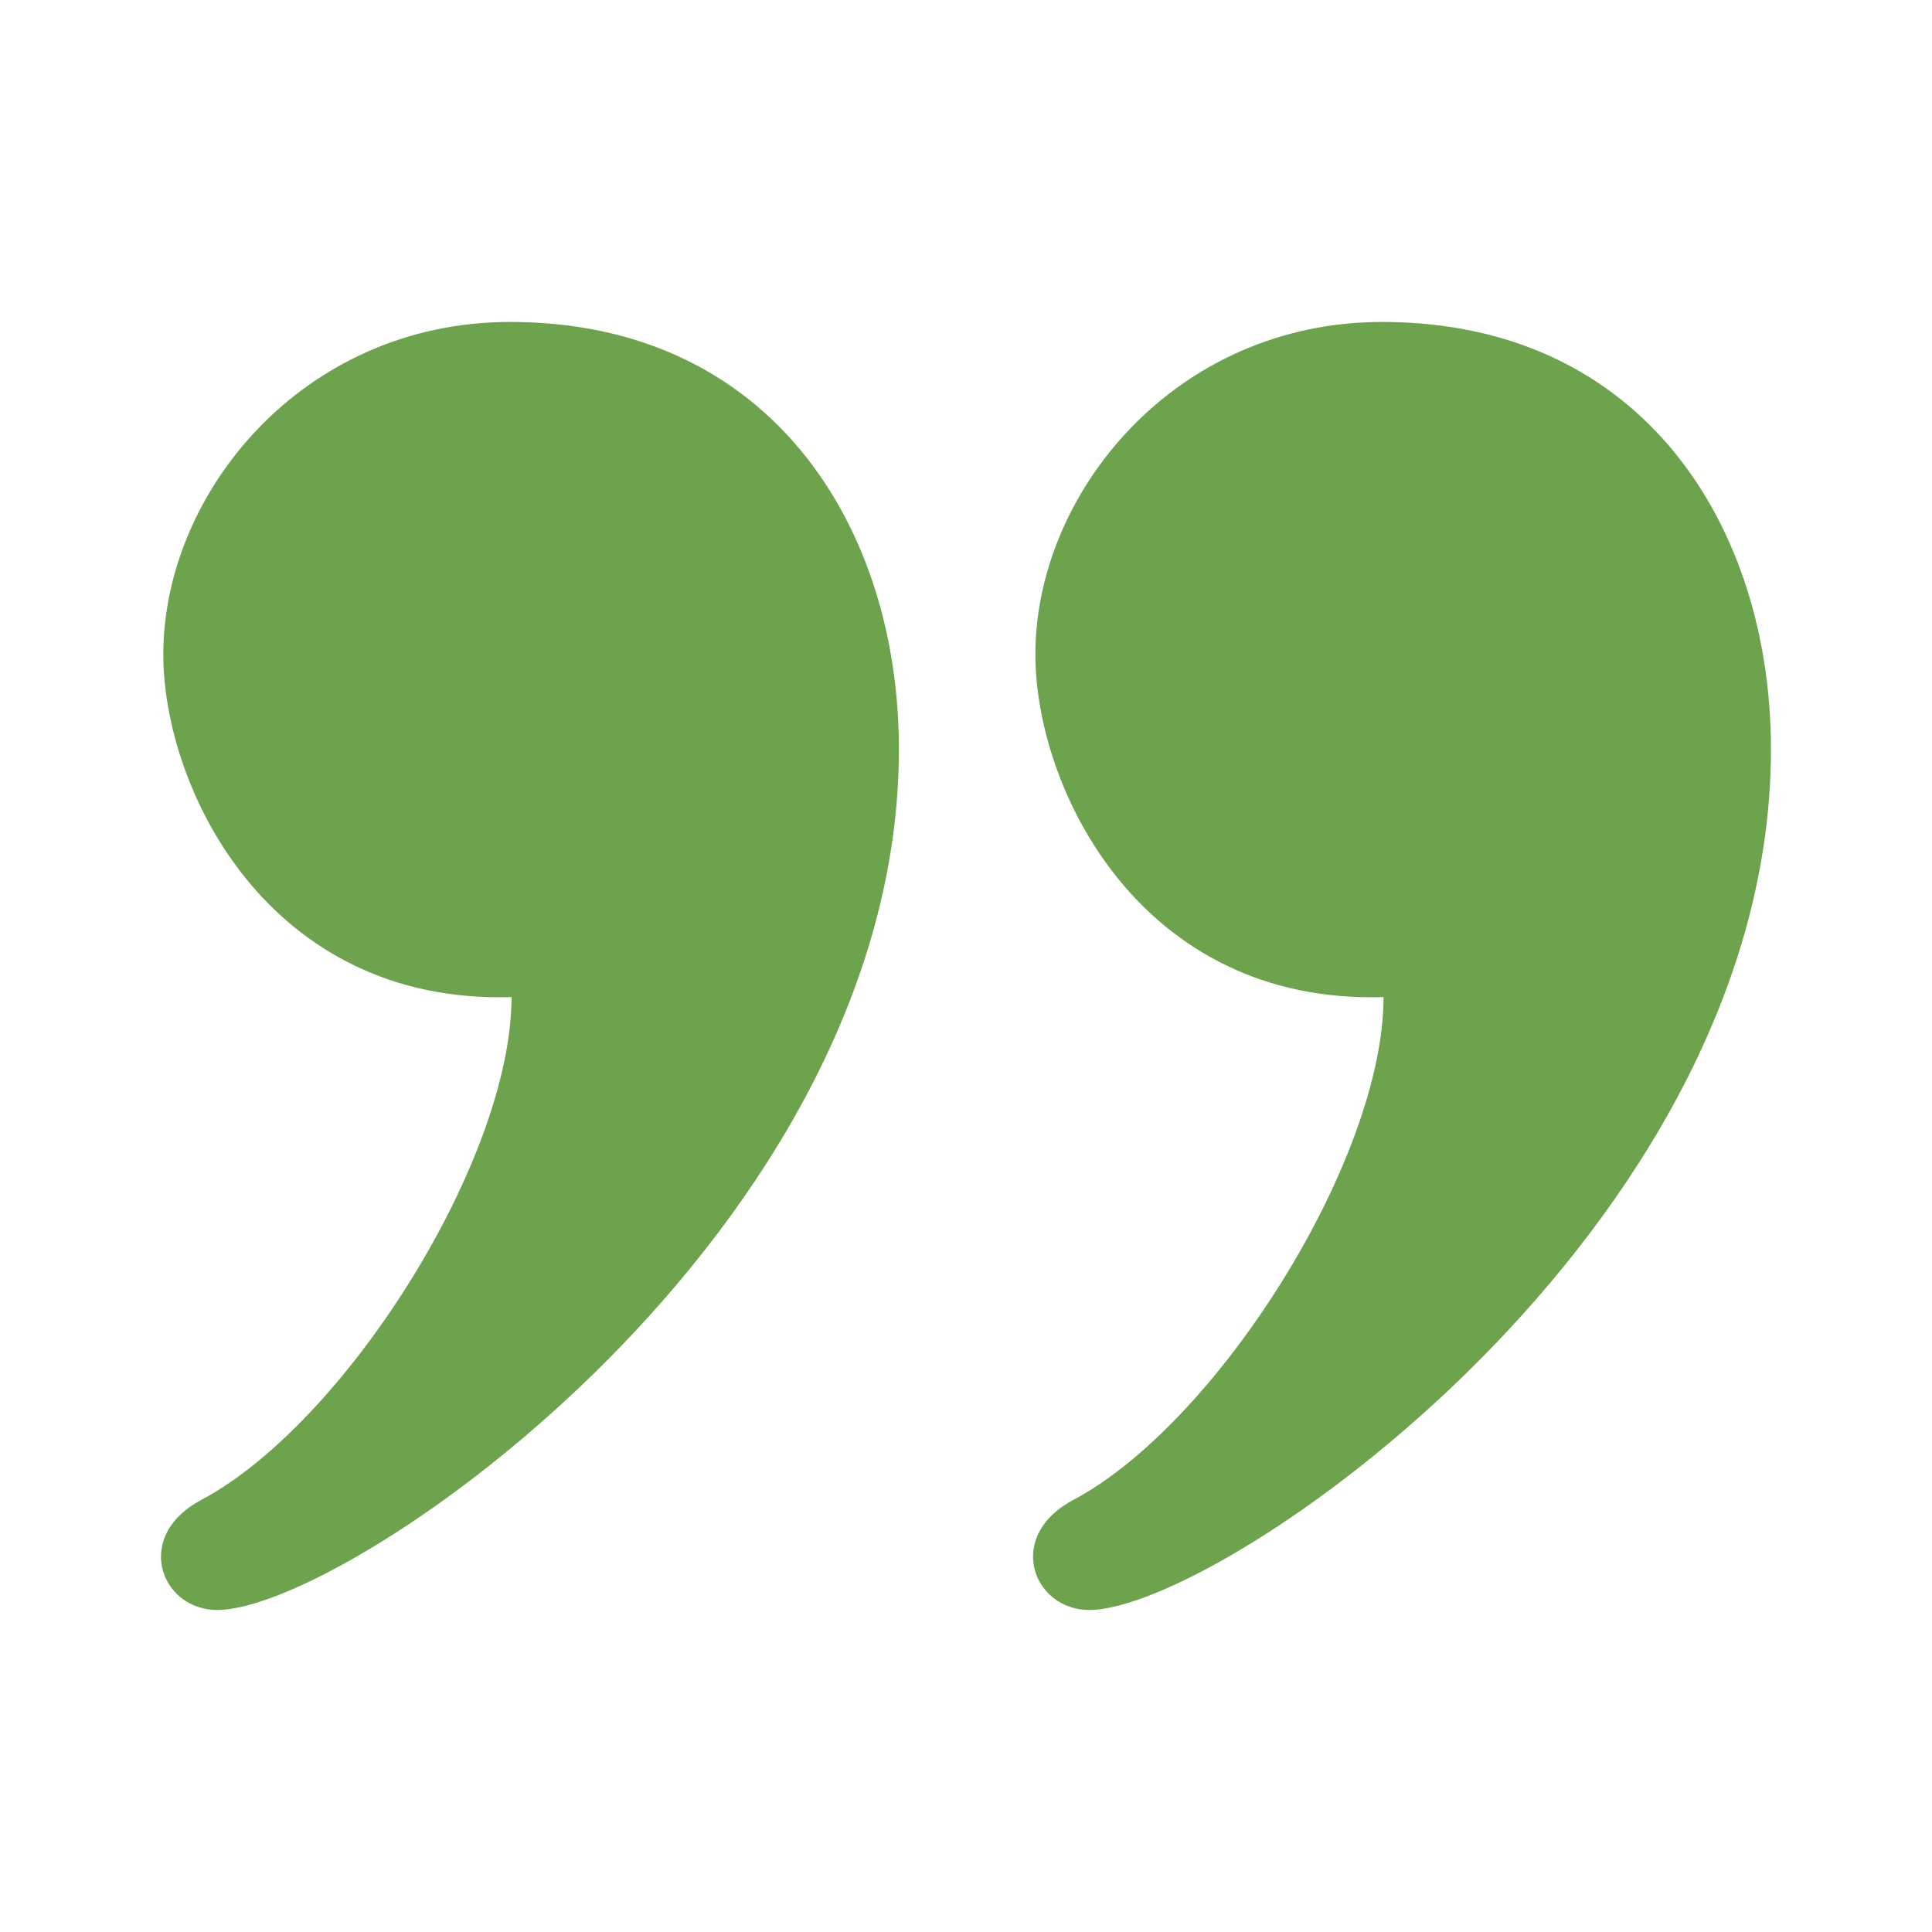
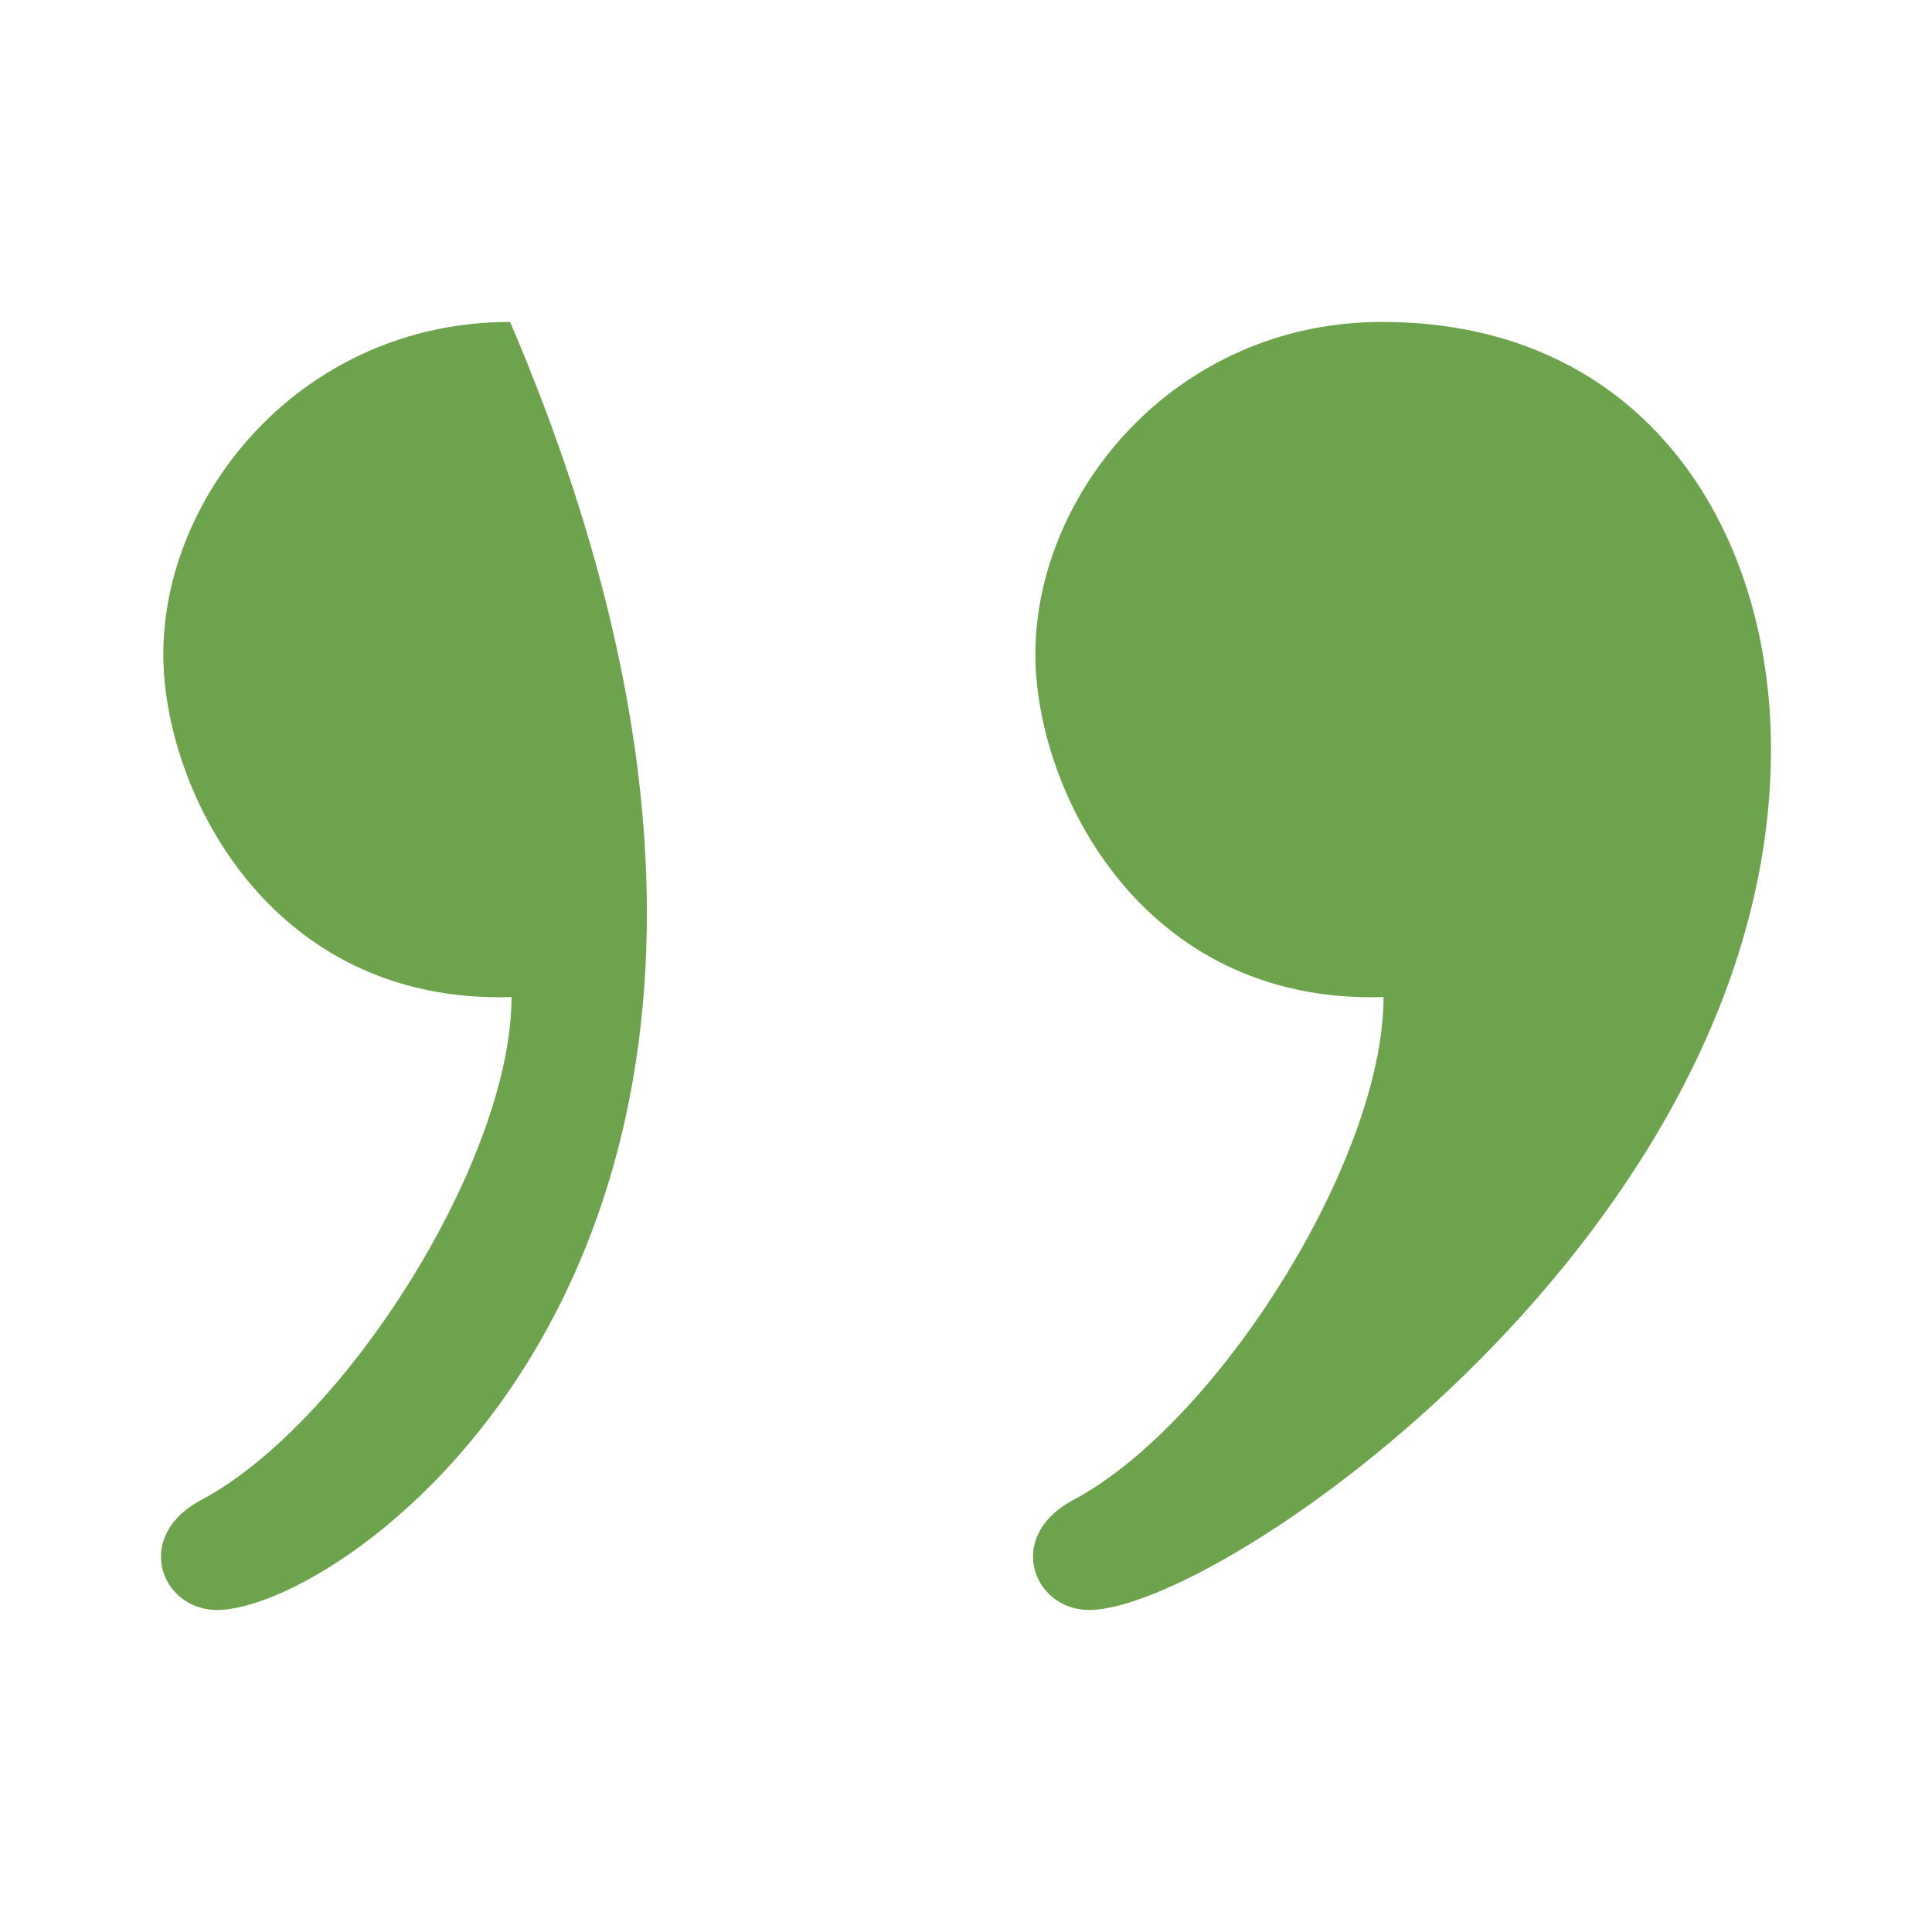
<svg xmlns="http://www.w3.org/2000/svg" width="56" height="56" viewBox="0 0 56 56" fill="none">
-   <path d="M6.298 46.666C5.34 46.666 4.666 45.935 4.666 45.119C4.666 44.54 5.005 43.919 5.825 43.481C9.997 41.269 14.827 33.62 14.827 28.901C7.79 29.116 4.734 22.877 4.734 18.966C4.734 14.282 8.79 9.332 14.785 9.332C22.345 9.332 26.055 15.275 26.055 21.715C26.055 35.669 10.108 46.666 6.296 46.666L6.298 46.666ZM31.575 46.666C30.619 46.666 29.943 45.935 29.943 45.119C29.943 44.54 30.282 43.919 31.102 43.481C35.274 41.269 40.103 33.62 40.103 28.901C33.066 29.116 30.011 22.877 30.011 18.966C30.011 14.282 34.068 9.332 40.062 9.332C47.624 9.332 51.332 15.275 51.332 21.715C51.332 35.669 35.387 46.666 31.572 46.666L31.575 46.666Z" fill="#6DA34D" />
+   <path d="M6.298 46.666C5.34 46.666 4.666 45.935 4.666 45.119C4.666 44.54 5.005 43.919 5.825 43.481C9.997 41.269 14.827 33.62 14.827 28.901C7.79 29.116 4.734 22.877 4.734 18.966C4.734 14.282 8.79 9.332 14.785 9.332C26.055 35.669 10.108 46.666 6.296 46.666L6.298 46.666ZM31.575 46.666C30.619 46.666 29.943 45.935 29.943 45.119C29.943 44.54 30.282 43.919 31.102 43.481C35.274 41.269 40.103 33.62 40.103 28.901C33.066 29.116 30.011 22.877 30.011 18.966C30.011 14.282 34.068 9.332 40.062 9.332C47.624 9.332 51.332 15.275 51.332 21.715C51.332 35.669 35.387 46.666 31.572 46.666L31.575 46.666Z" fill="#6DA34D" />
</svg>